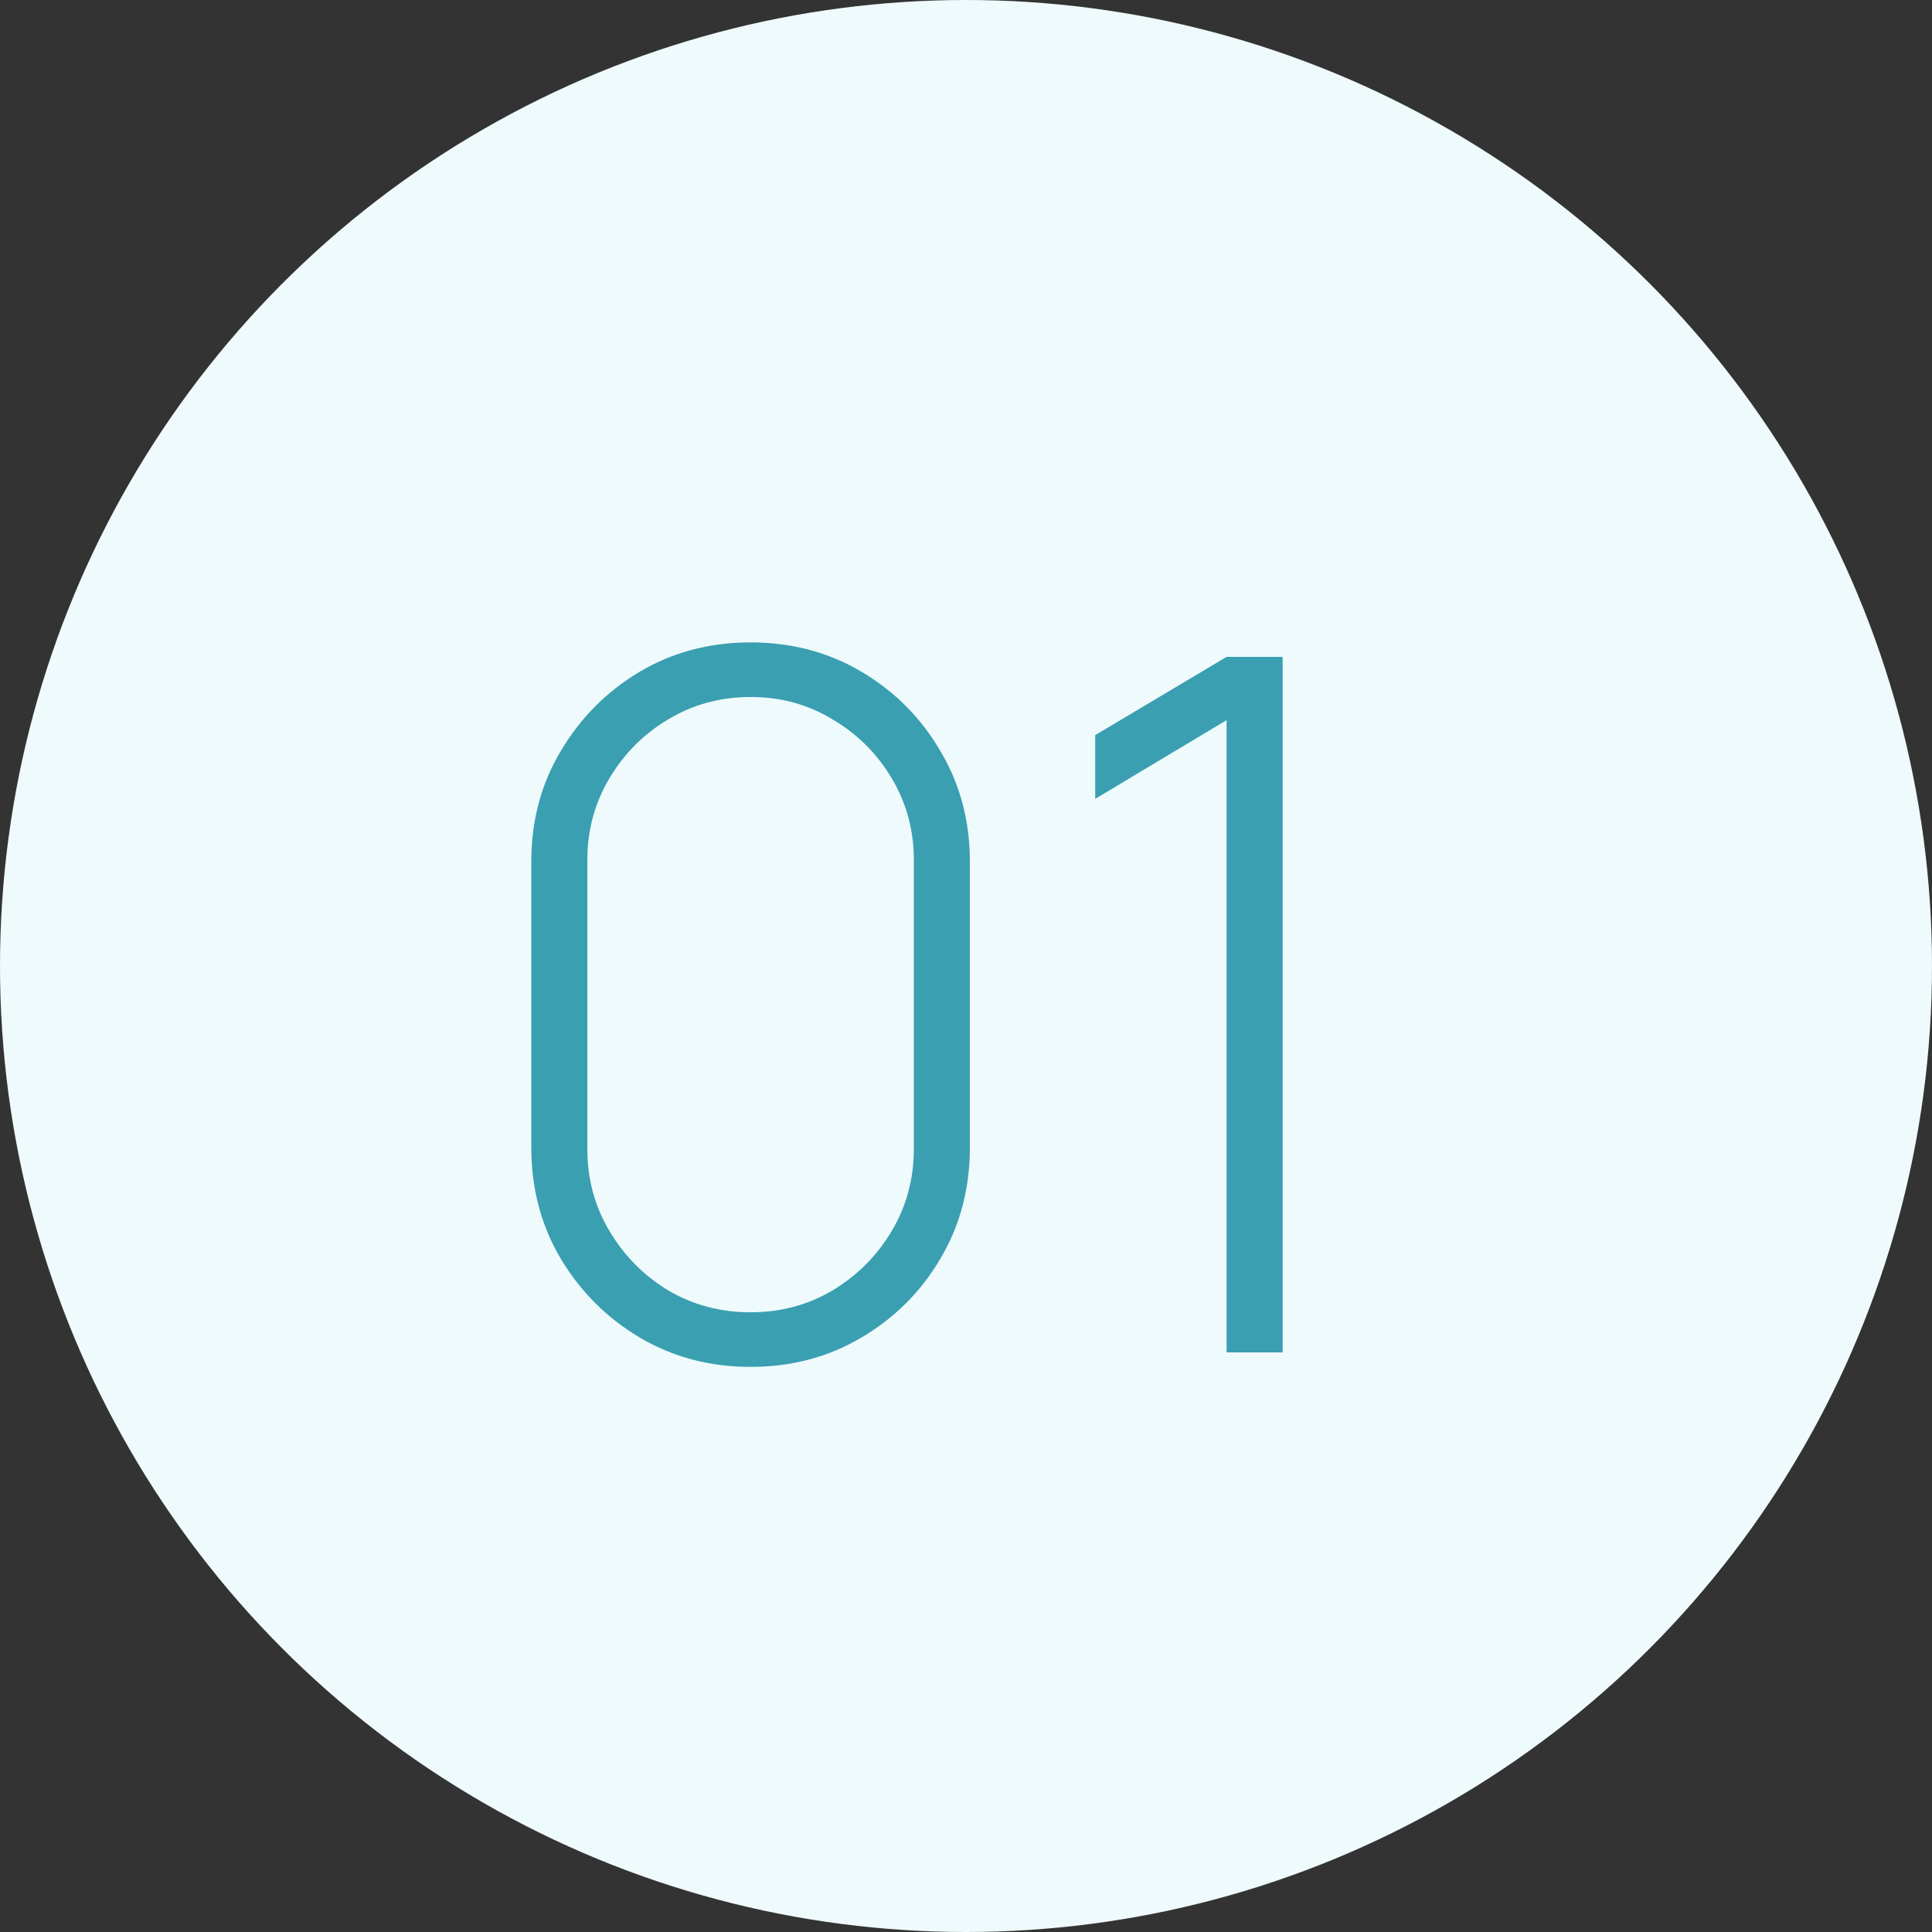
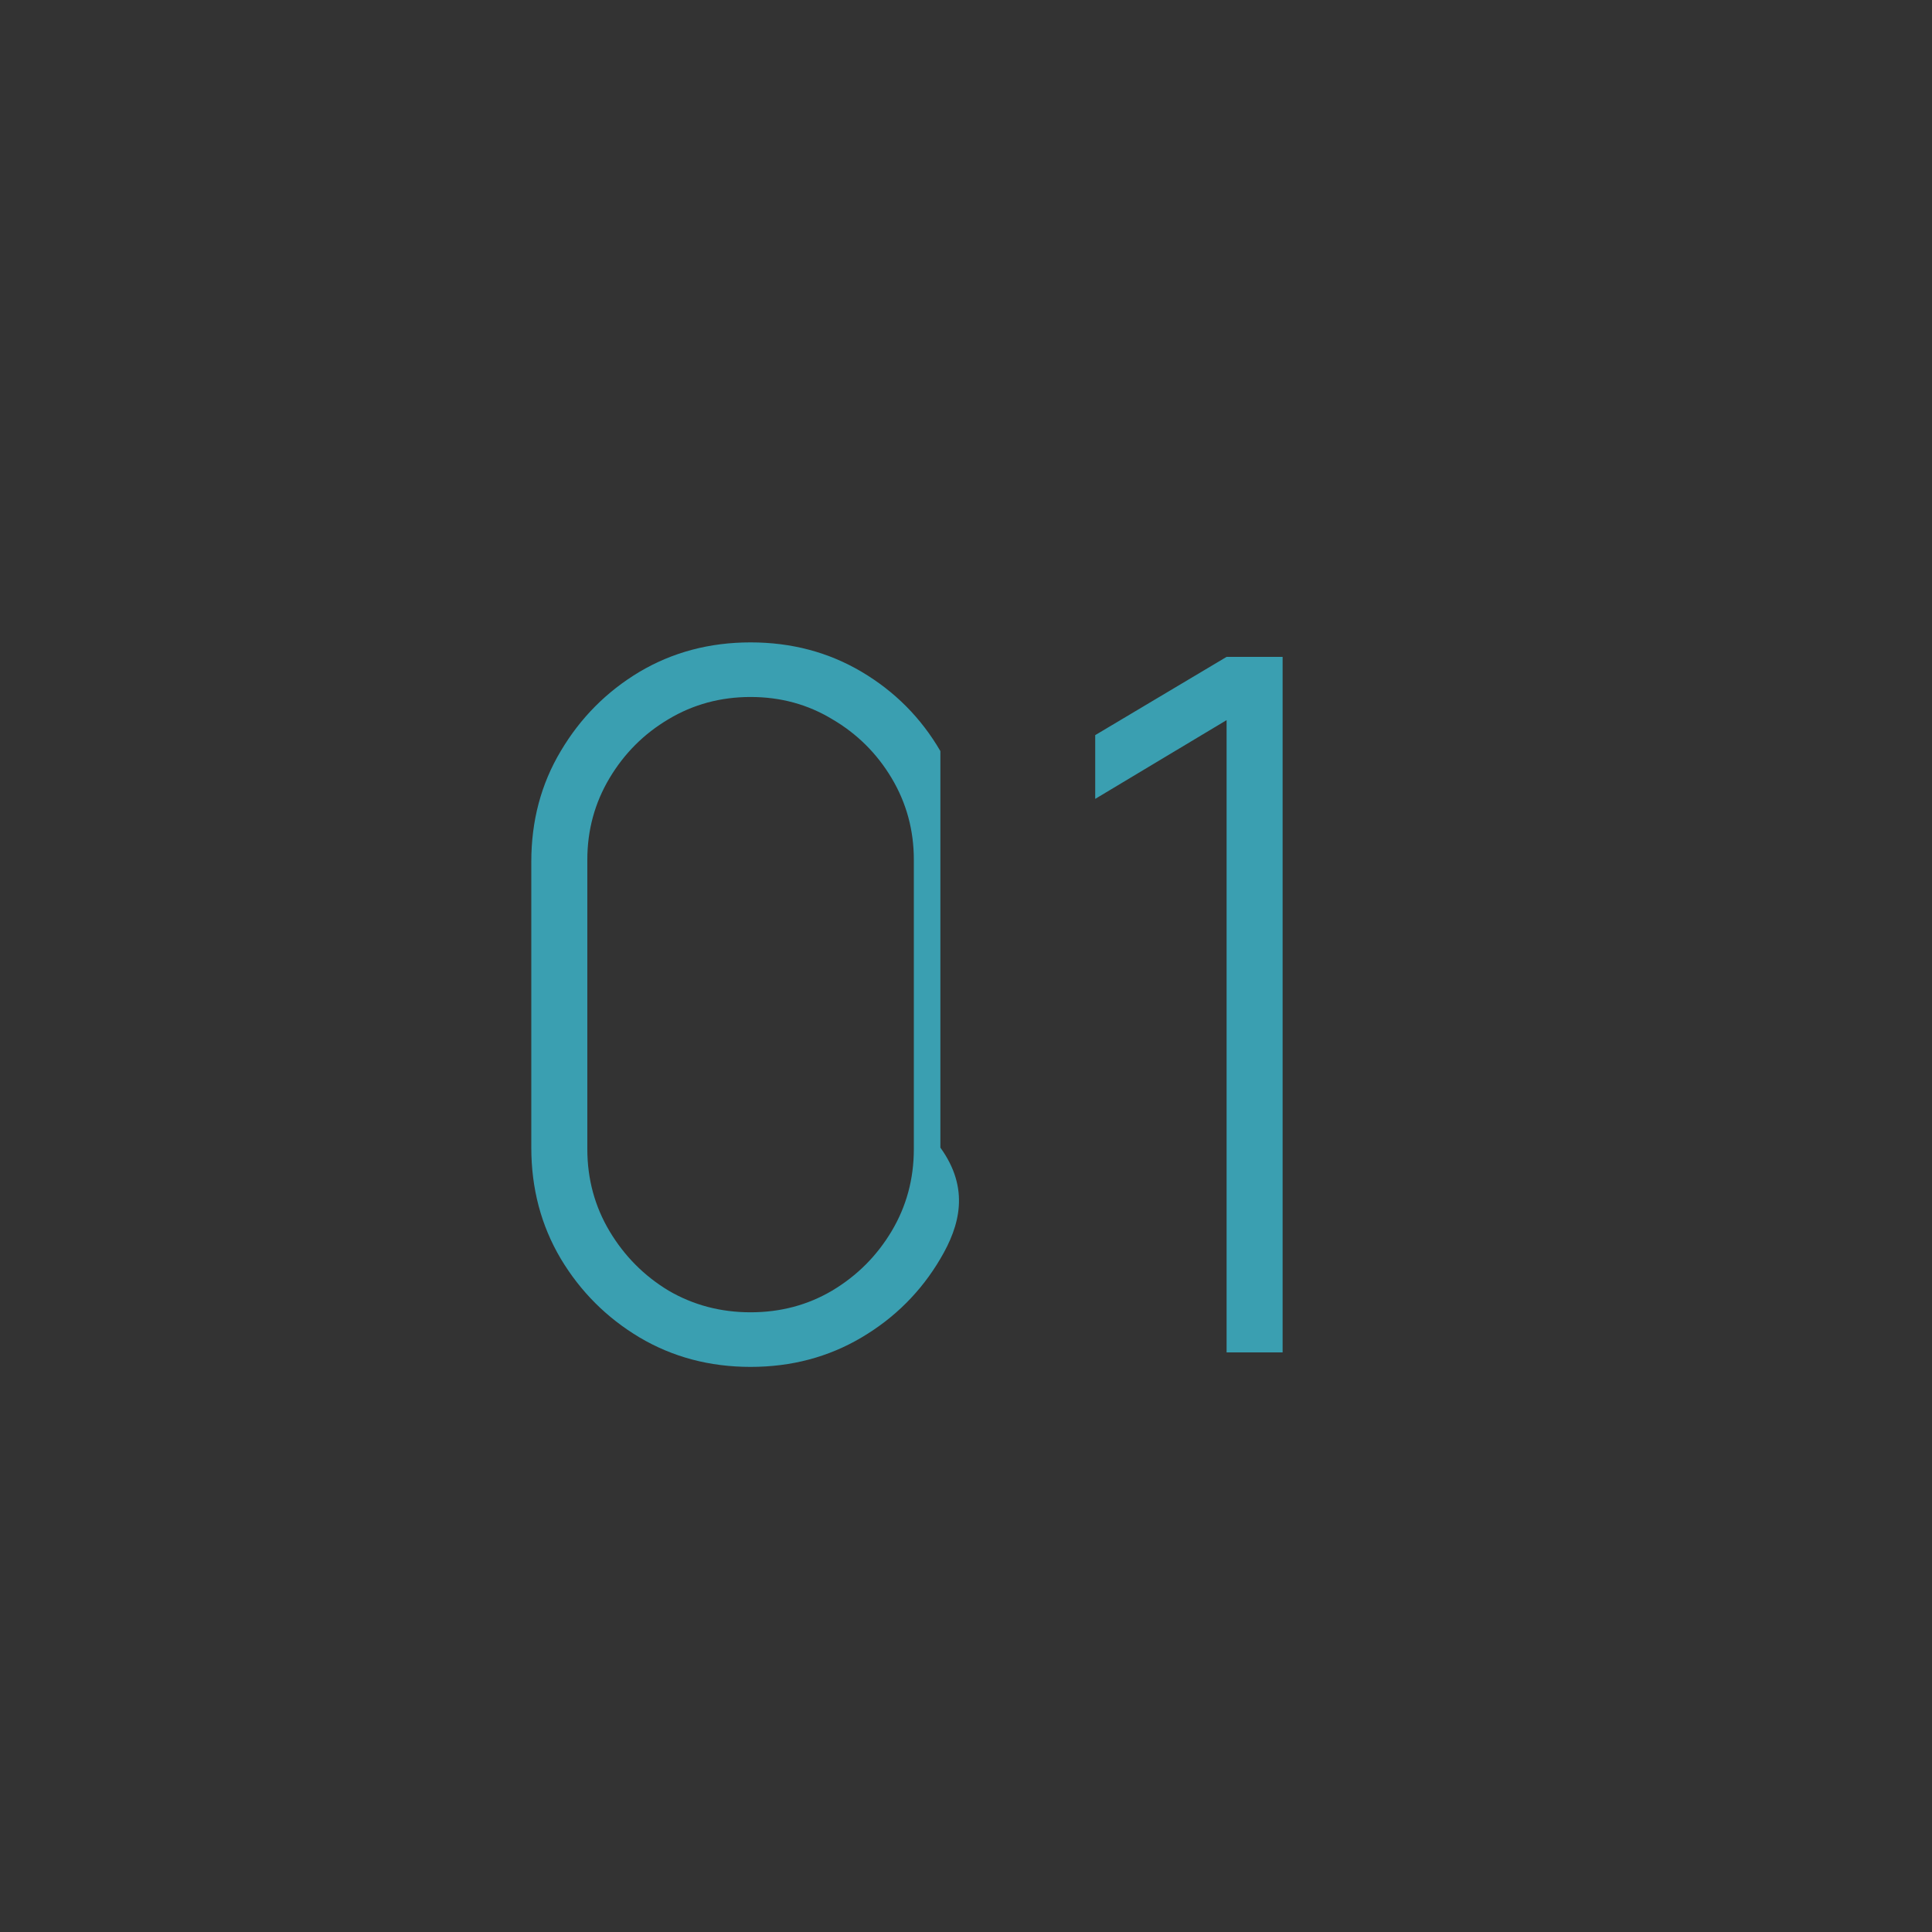
<svg xmlns="http://www.w3.org/2000/svg" width="50" height="50" viewBox="0 0 50 50" fill="none">
  <rect x="0" y="0" width="50" height="50" fill="#333333" stroke="none" />
-   <circle cx="25" cy="25" r="25" fill="#EFFAFC" />
-   <path d="M19.425 35.375C18.367 35.375 17.408 35.121 16.55 34.612C15.7 34.104 15.021 33.425 14.512 32.575C14.004 31.717 13.75 30.758 13.75 29.7V22.3C13.75 21.242 14.004 20.288 14.512 19.438C15.021 18.579 15.7 17.896 16.55 17.387C17.408 16.879 18.367 16.625 19.425 16.625C20.483 16.625 21.442 16.879 22.3 17.387C23.158 17.896 23.837 18.579 24.337 19.438C24.846 20.288 25.1 21.242 25.1 22.3V29.7C25.1 30.758 24.846 31.717 24.337 32.575C23.837 33.425 23.158 34.104 22.3 34.612C21.442 35.121 20.483 35.375 19.425 35.375ZM19.425 33.962C20.2 33.962 20.904 33.775 21.538 33.4C22.179 33.017 22.692 32.504 23.075 31.863C23.458 31.221 23.65 30.512 23.65 29.738V22.25C23.65 21.483 23.458 20.779 23.075 20.137C22.692 19.496 22.179 18.988 21.538 18.613C20.904 18.229 20.2 18.038 19.425 18.038C18.65 18.038 17.942 18.229 17.3 18.613C16.667 18.988 16.158 19.496 15.775 20.137C15.392 20.779 15.2 21.483 15.2 22.25V29.738C15.2 30.512 15.392 31.221 15.775 31.863C16.158 32.504 16.667 33.017 17.3 33.4C17.942 33.775 18.65 33.962 19.425 33.962ZM31.744 35V18.637L28.344 20.675V19.025L31.744 17H33.194V35H31.744Z" fill="#3A9FB1" />
+   <path d="M19.425 35.375C18.367 35.375 17.408 35.121 16.55 34.612C15.7 34.104 15.021 33.425 14.512 32.575C14.004 31.717 13.75 30.758 13.75 29.7V22.3C13.75 21.242 14.004 20.288 14.512 19.438C15.021 18.579 15.7 17.896 16.55 17.387C17.408 16.879 18.367 16.625 19.425 16.625C20.483 16.625 21.442 16.879 22.3 17.387C23.158 17.896 23.837 18.579 24.337 19.438V29.7C25.1 30.758 24.846 31.717 24.337 32.575C23.837 33.425 23.158 34.104 22.3 34.612C21.442 35.121 20.483 35.375 19.425 35.375ZM19.425 33.962C20.2 33.962 20.904 33.775 21.538 33.4C22.179 33.017 22.692 32.504 23.075 31.863C23.458 31.221 23.65 30.512 23.65 29.738V22.25C23.65 21.483 23.458 20.779 23.075 20.137C22.692 19.496 22.179 18.988 21.538 18.613C20.904 18.229 20.2 18.038 19.425 18.038C18.65 18.038 17.942 18.229 17.3 18.613C16.667 18.988 16.158 19.496 15.775 20.137C15.392 20.779 15.2 21.483 15.2 22.25V29.738C15.2 30.512 15.392 31.221 15.775 31.863C16.158 32.504 16.667 33.017 17.3 33.4C17.942 33.775 18.65 33.962 19.425 33.962ZM31.744 35V18.637L28.344 20.675V19.025L31.744 17H33.194V35H31.744Z" fill="#3A9FB1" />
</svg>